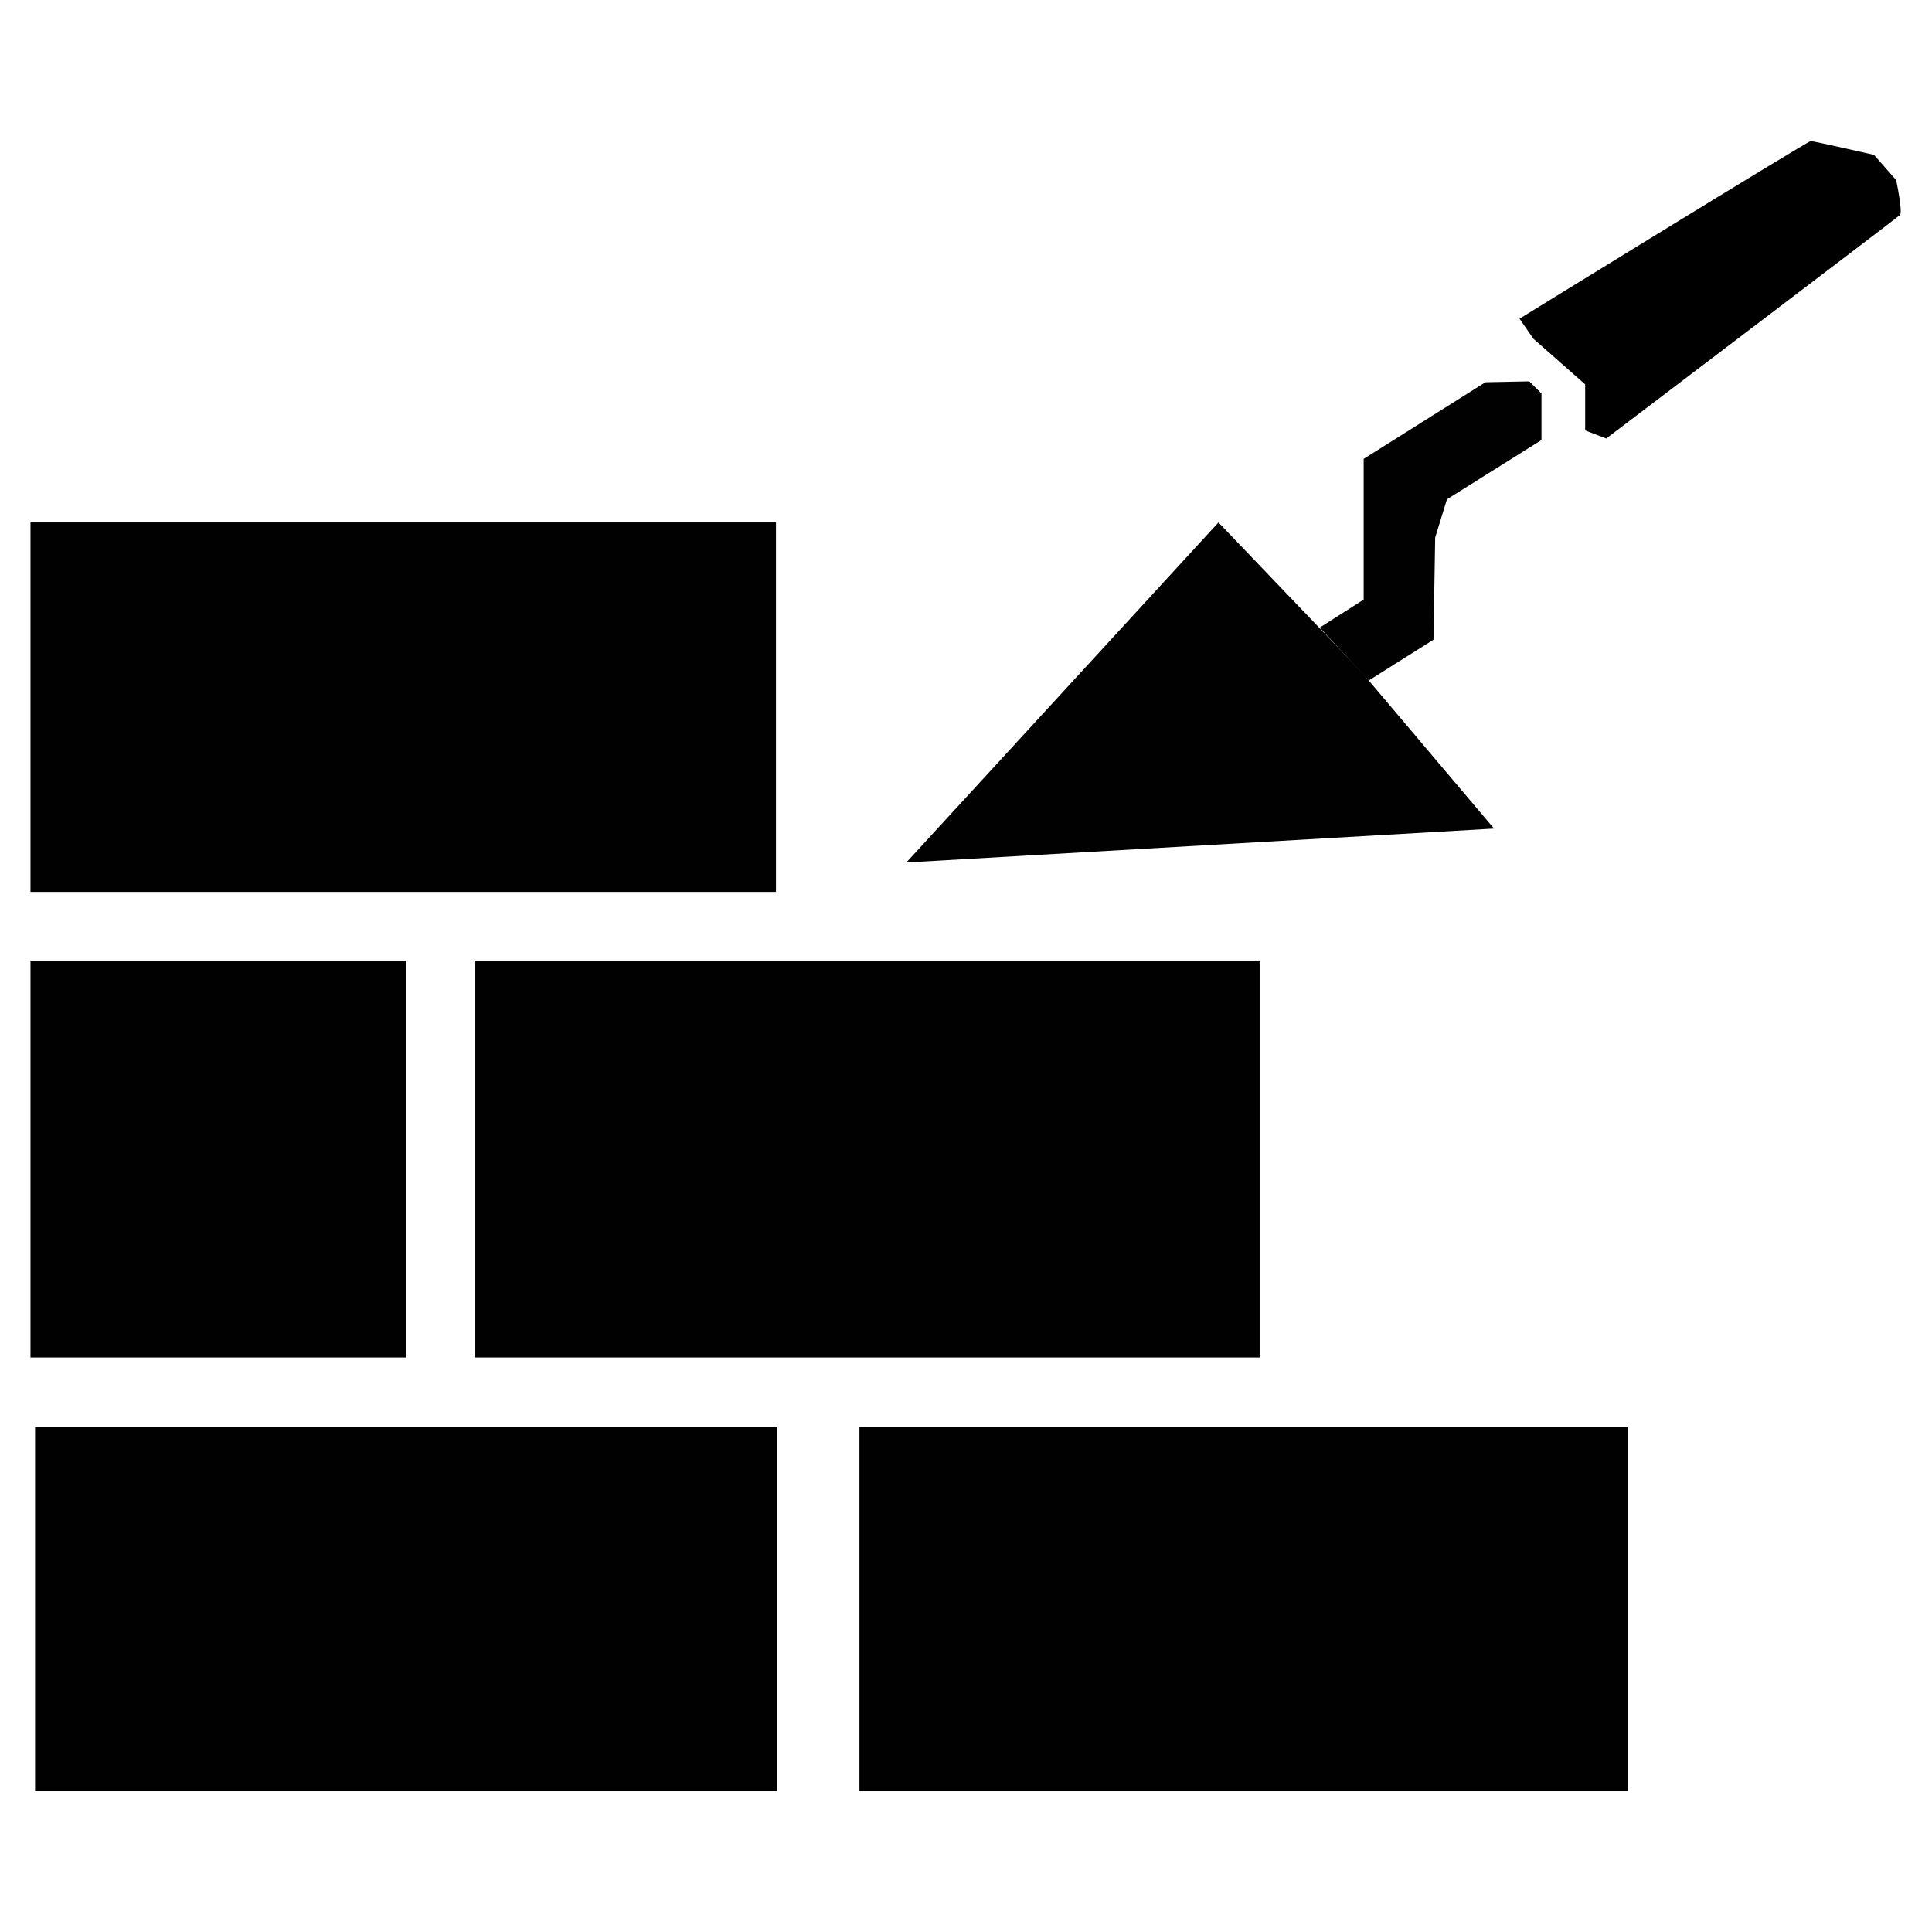
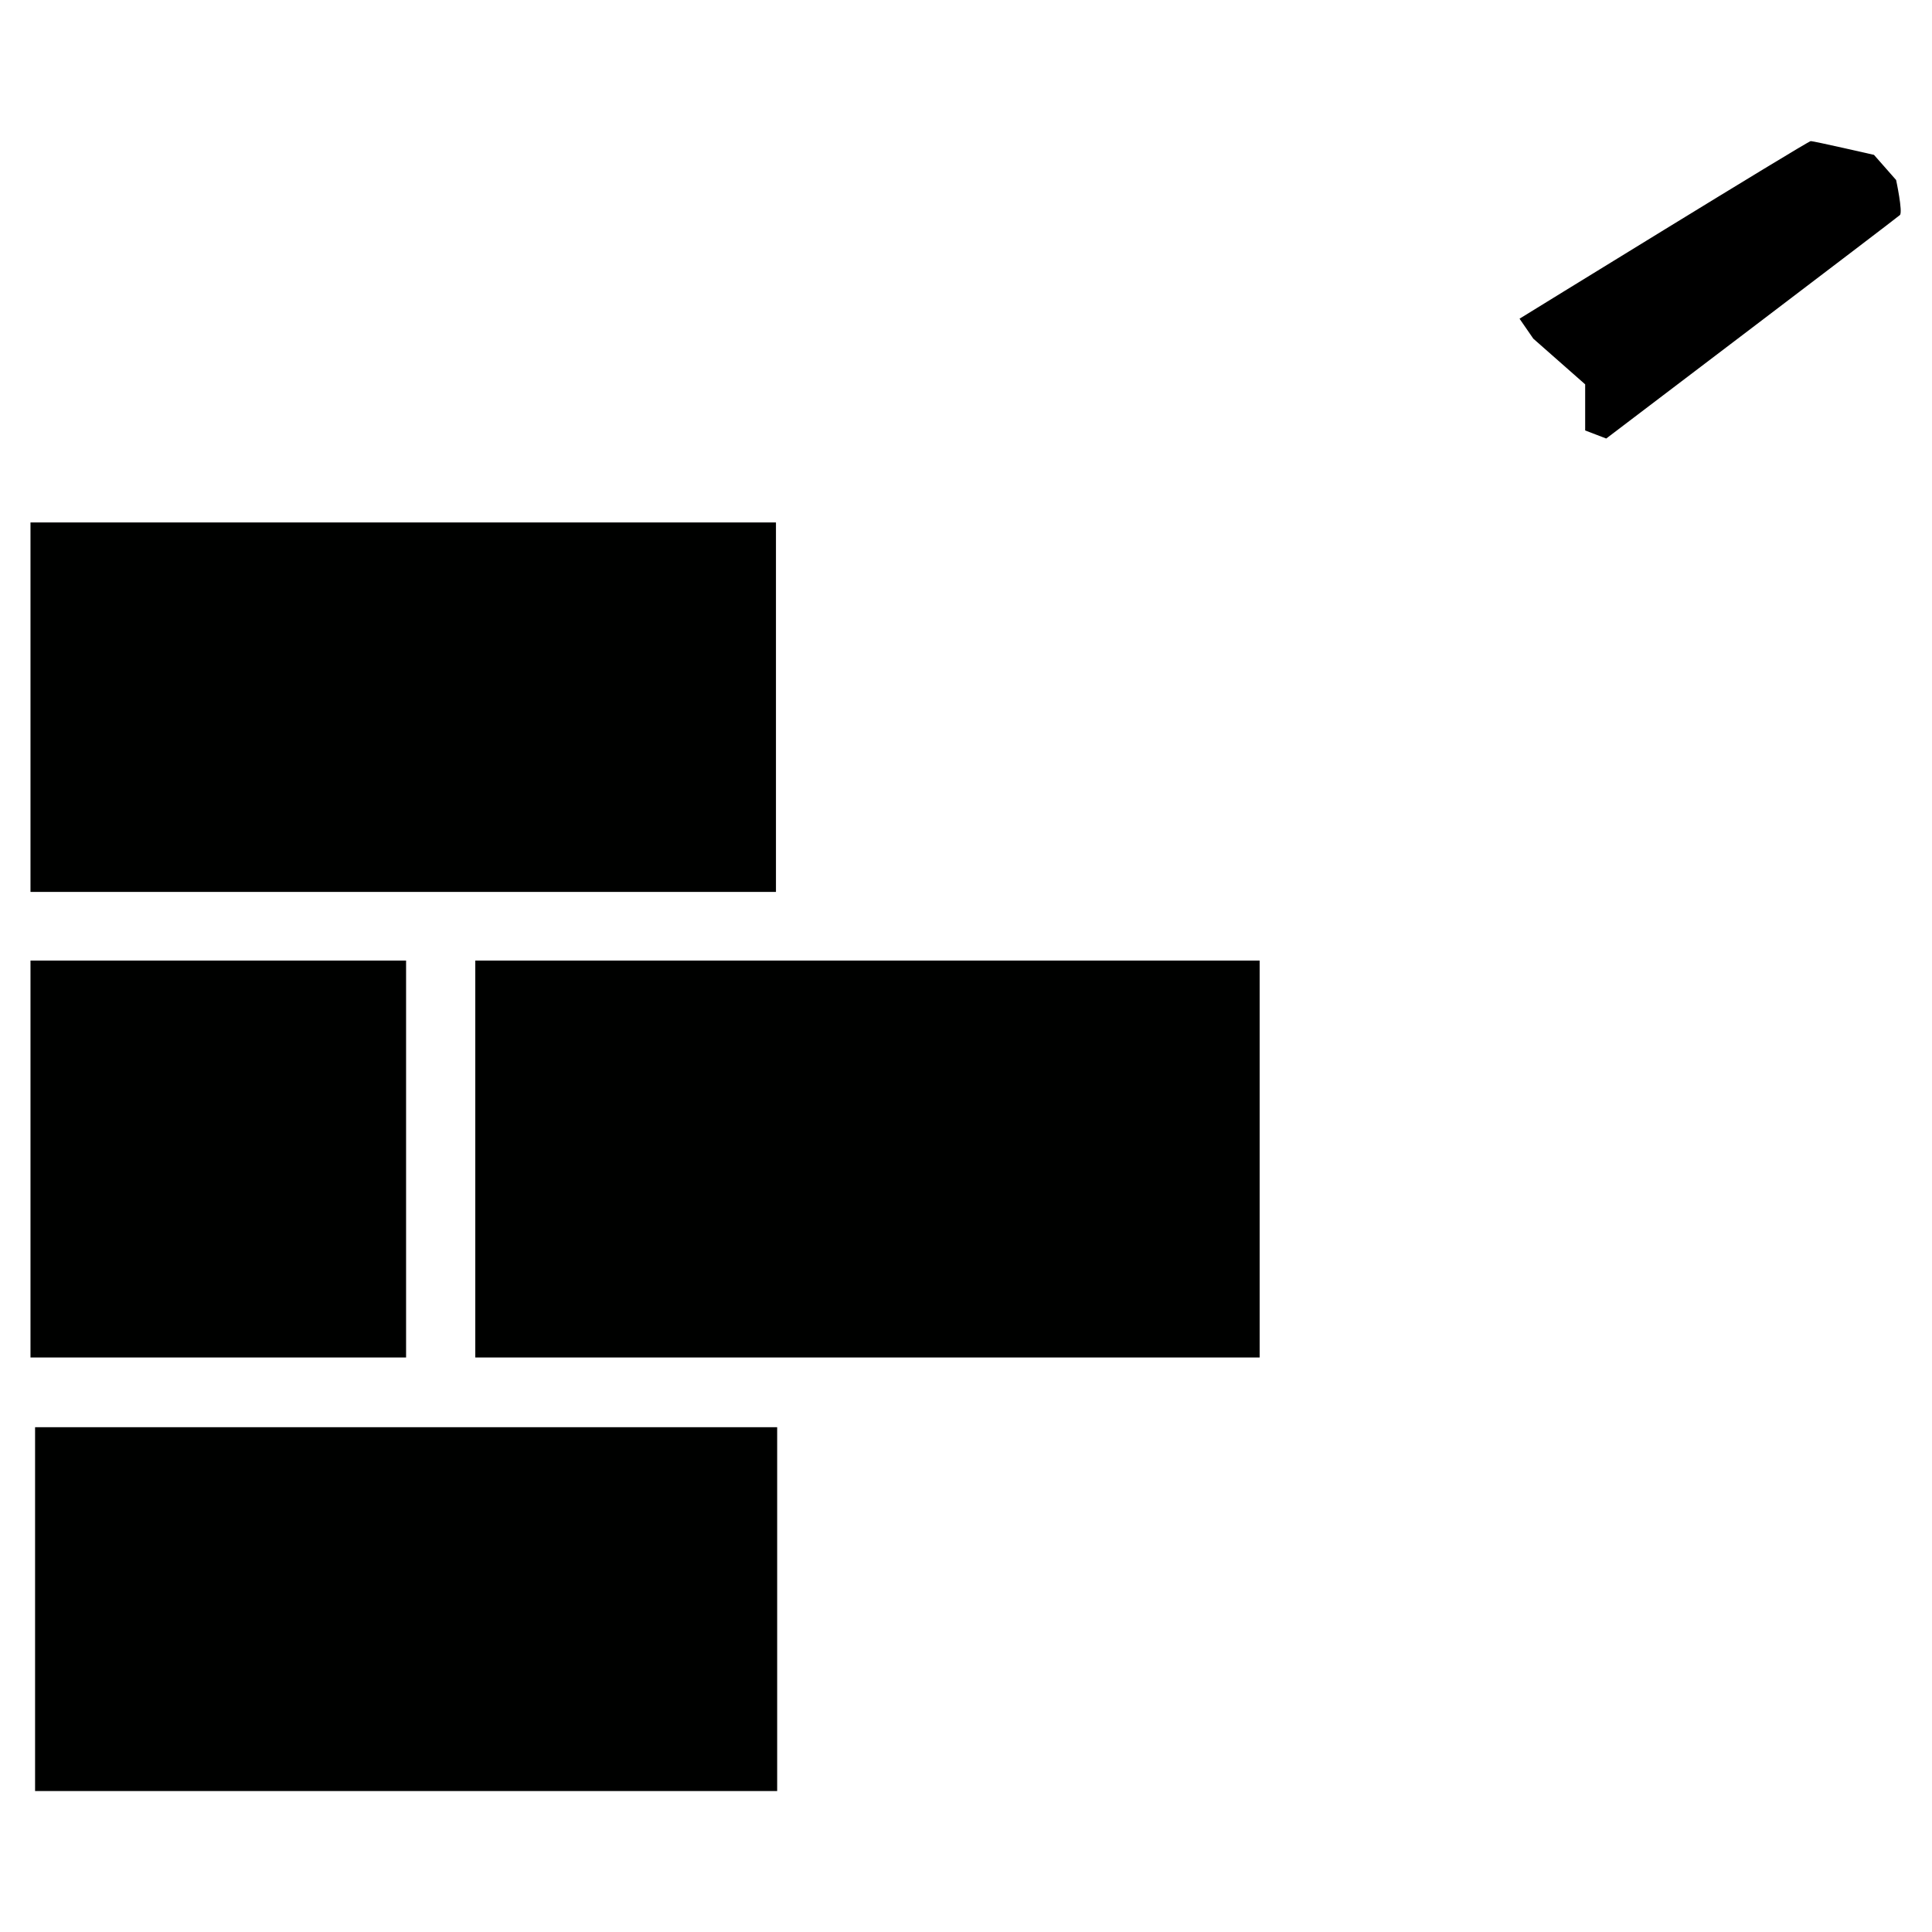
<svg xmlns="http://www.w3.org/2000/svg" data-bbox="5.918 27.387 363.009 320.25" height="500" viewBox="0 0 375 375" width="500" data-type="color">
  <g>
    <defs>
      <clipPath id="7e2a529e-a116-4295-be74-47a304cbee1a">
        <path d="M6 277h145v70.637H6Zm0 0" />
      </clipPath>
      <clipPath id="603fe940-35c7-4f46-94e9-b5c5799ea41b">
-         <path d="M166 277h150v70.637H166Zm0 0" />
-       </clipPath>
+         </clipPath>
      <clipPath id="99975453-0121-4285-8167-570ddb6566c6">
        <path d="M294 27.387h75V86h-75Zm0 0" />
      </clipPath>
    </defs>
    <g clip-path="url(#7e2a529e-a116-4295-be74-47a304cbee1a)">
      <path d="M6.809 277.023h144.039v70.614H6.808Zm0 0" fill="#000100" data-color="1" />
    </g>
    <g clip-path="url(#603fe940-35c7-4f46-94e9-b5c5799ea41b)">
-       <path d="M166.816 277.023h149.13v70.614h-149.13Zm0 0" fill="#000100" data-color="1" />
-     </g>
+       </g>
    <path d="M5.918 186.445H78.82v77.043H5.918Zm0 0" fill="#000100" data-color="1" />
    <path d="M92.254 186.445h152.242v77.043H92.254Zm0 0" fill="#000100" data-color="1" />
    <path d="M5.918 101.406h144.695v71.715H5.918Zm0 0" fill="#000100" data-color="1" />
-     <path d="m175.914 167.41 60.59-66.004 18.758 19.598 9.23 9.683 25.496 30.137Zm0 0" fill="#000100" data-color="1" />
-     <path d="m296.84 74.023-8.516.172-23.637 14.875v27.309l-8.535 5.441 9.524 10.262 12.562-7.918.328-19.832 2.286-7.418 18.351-11.504v-9.027" fill="#000100" data-color="1" />
    <g clip-path="url(#99975453-0121-4285-8167-570ddb6566c6)">
      <path d="M307.68 83.55v-8.948l-10.067-8.868-2.672-3.875s55.926-34.472 56.524-34.472c.601 0 12.273 2.672 12.273 2.672l4.297 4.882s1.336 6.215.738 6.797c-.601.578-57.007 43.38-57.007 43.38Zm0 0" fill="#000000" data-color="2" />
    </g>
  </g>
</svg>